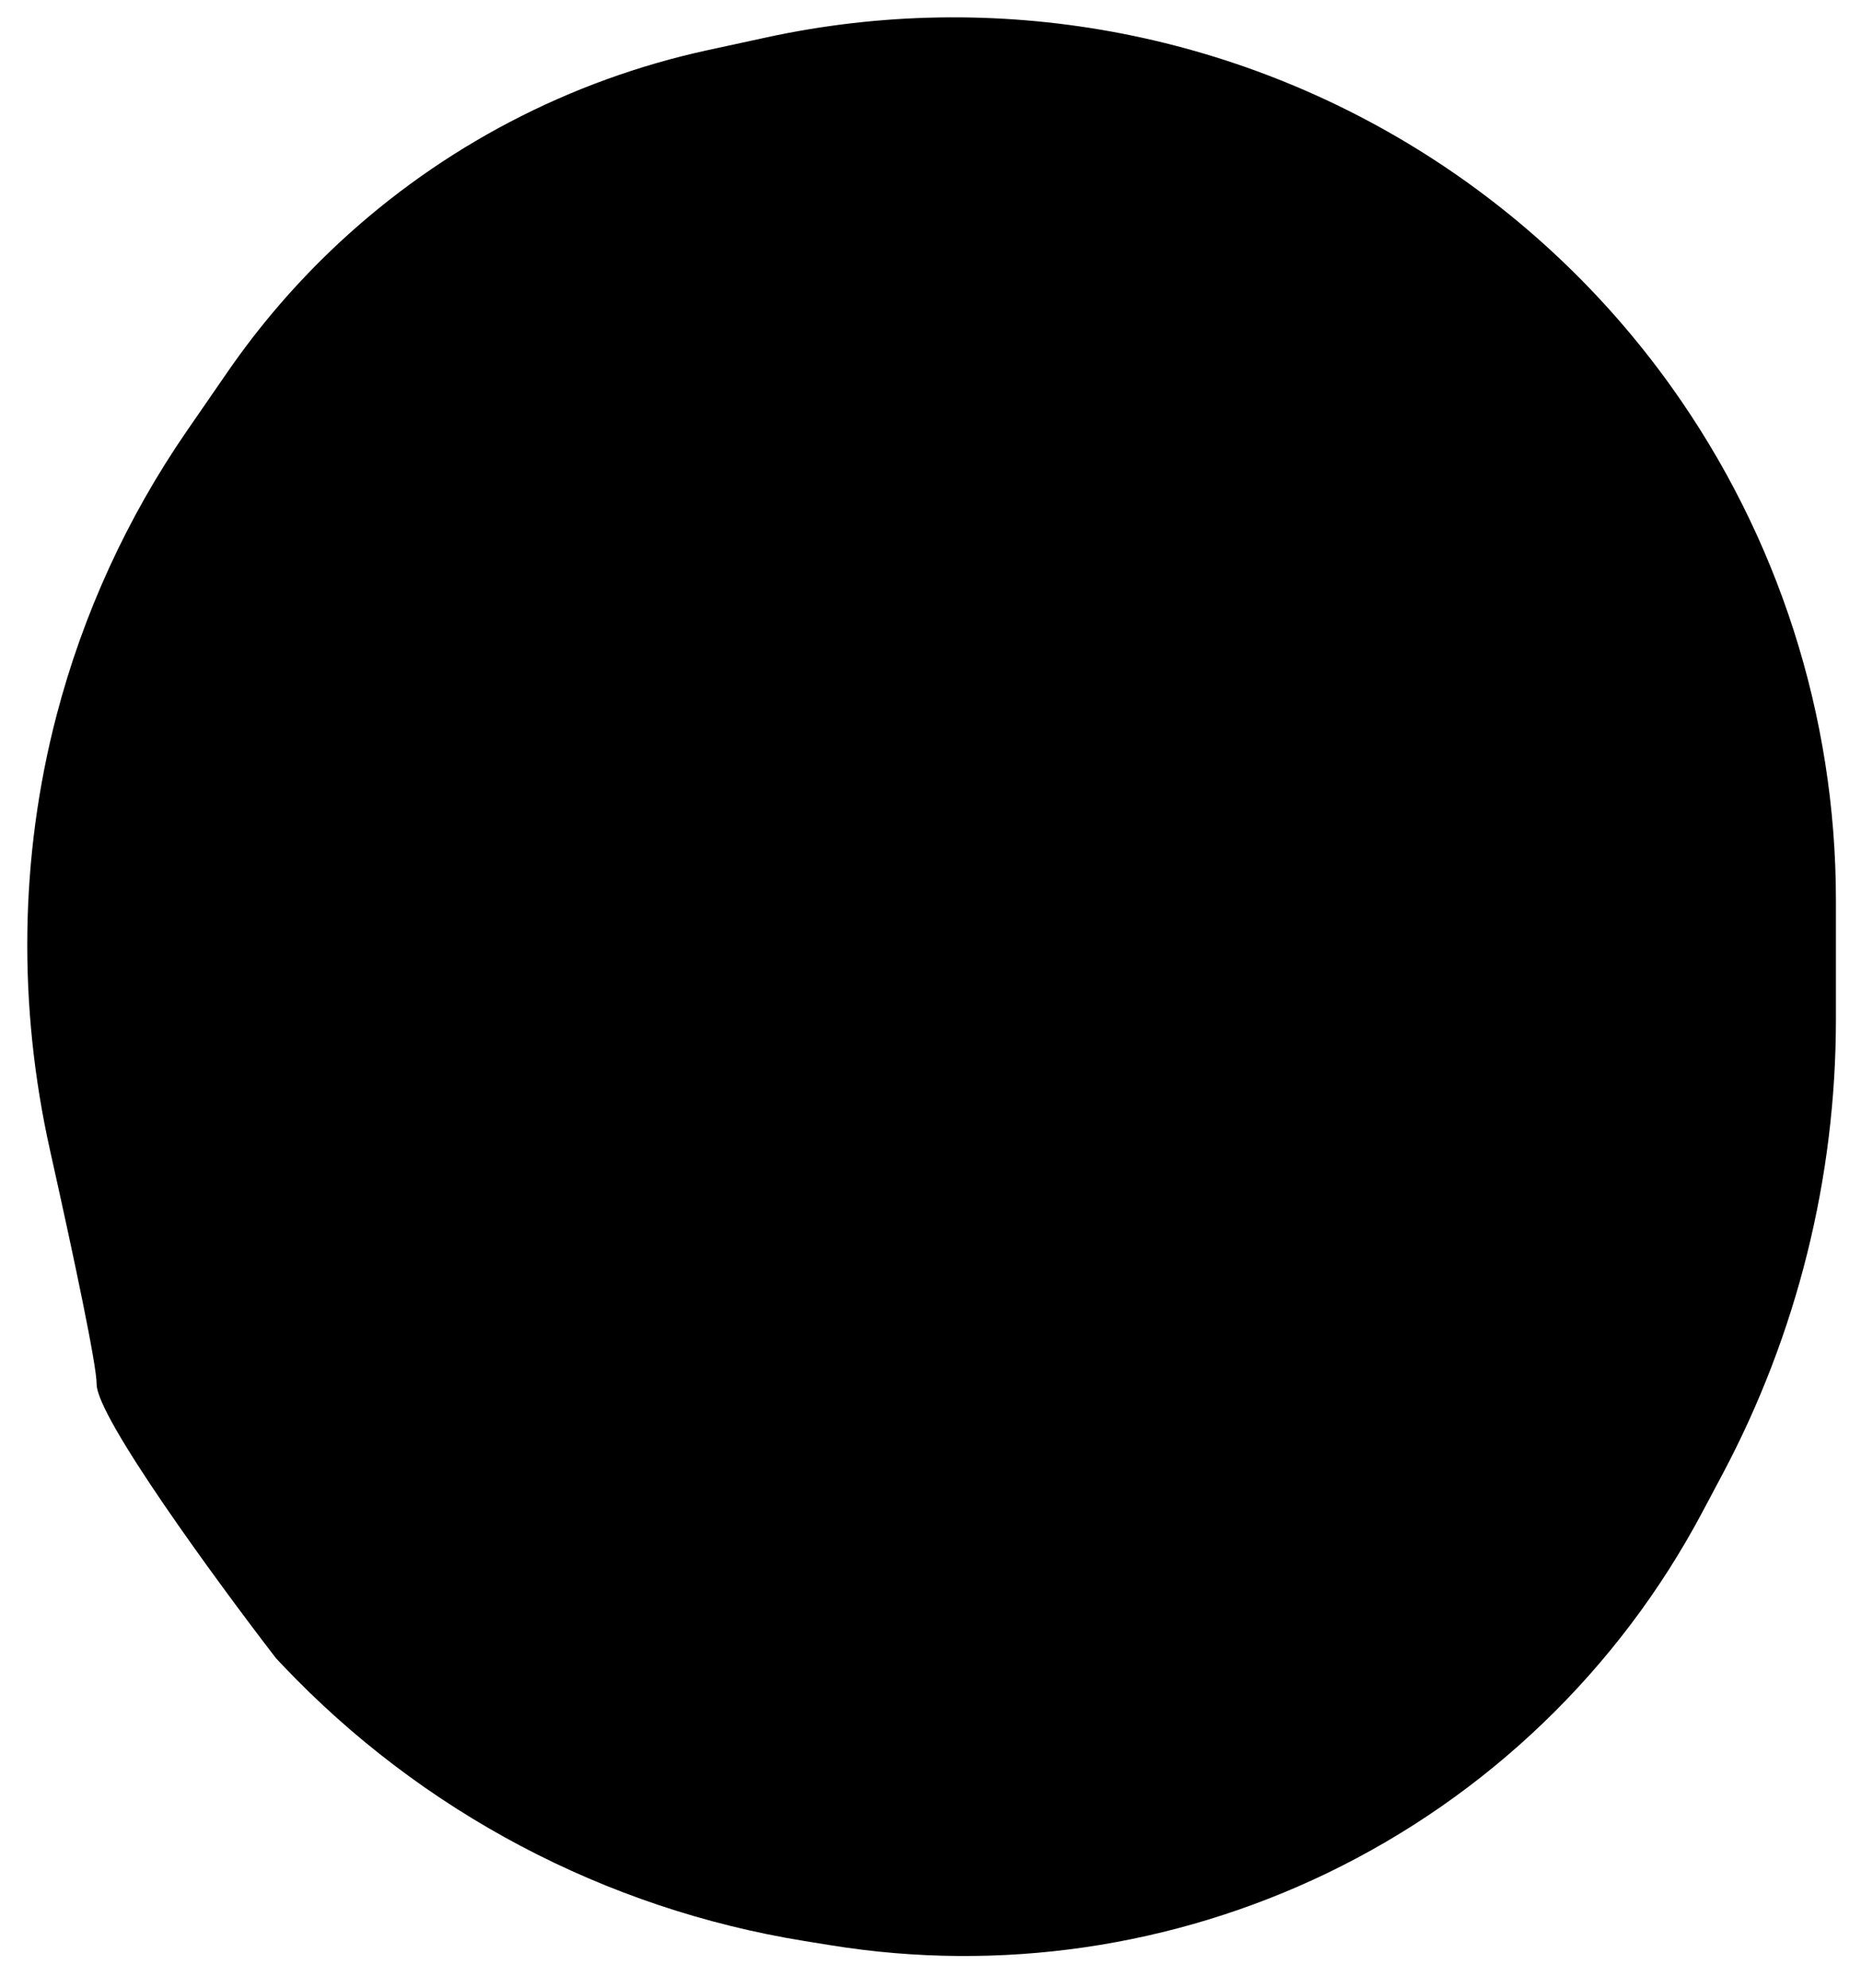
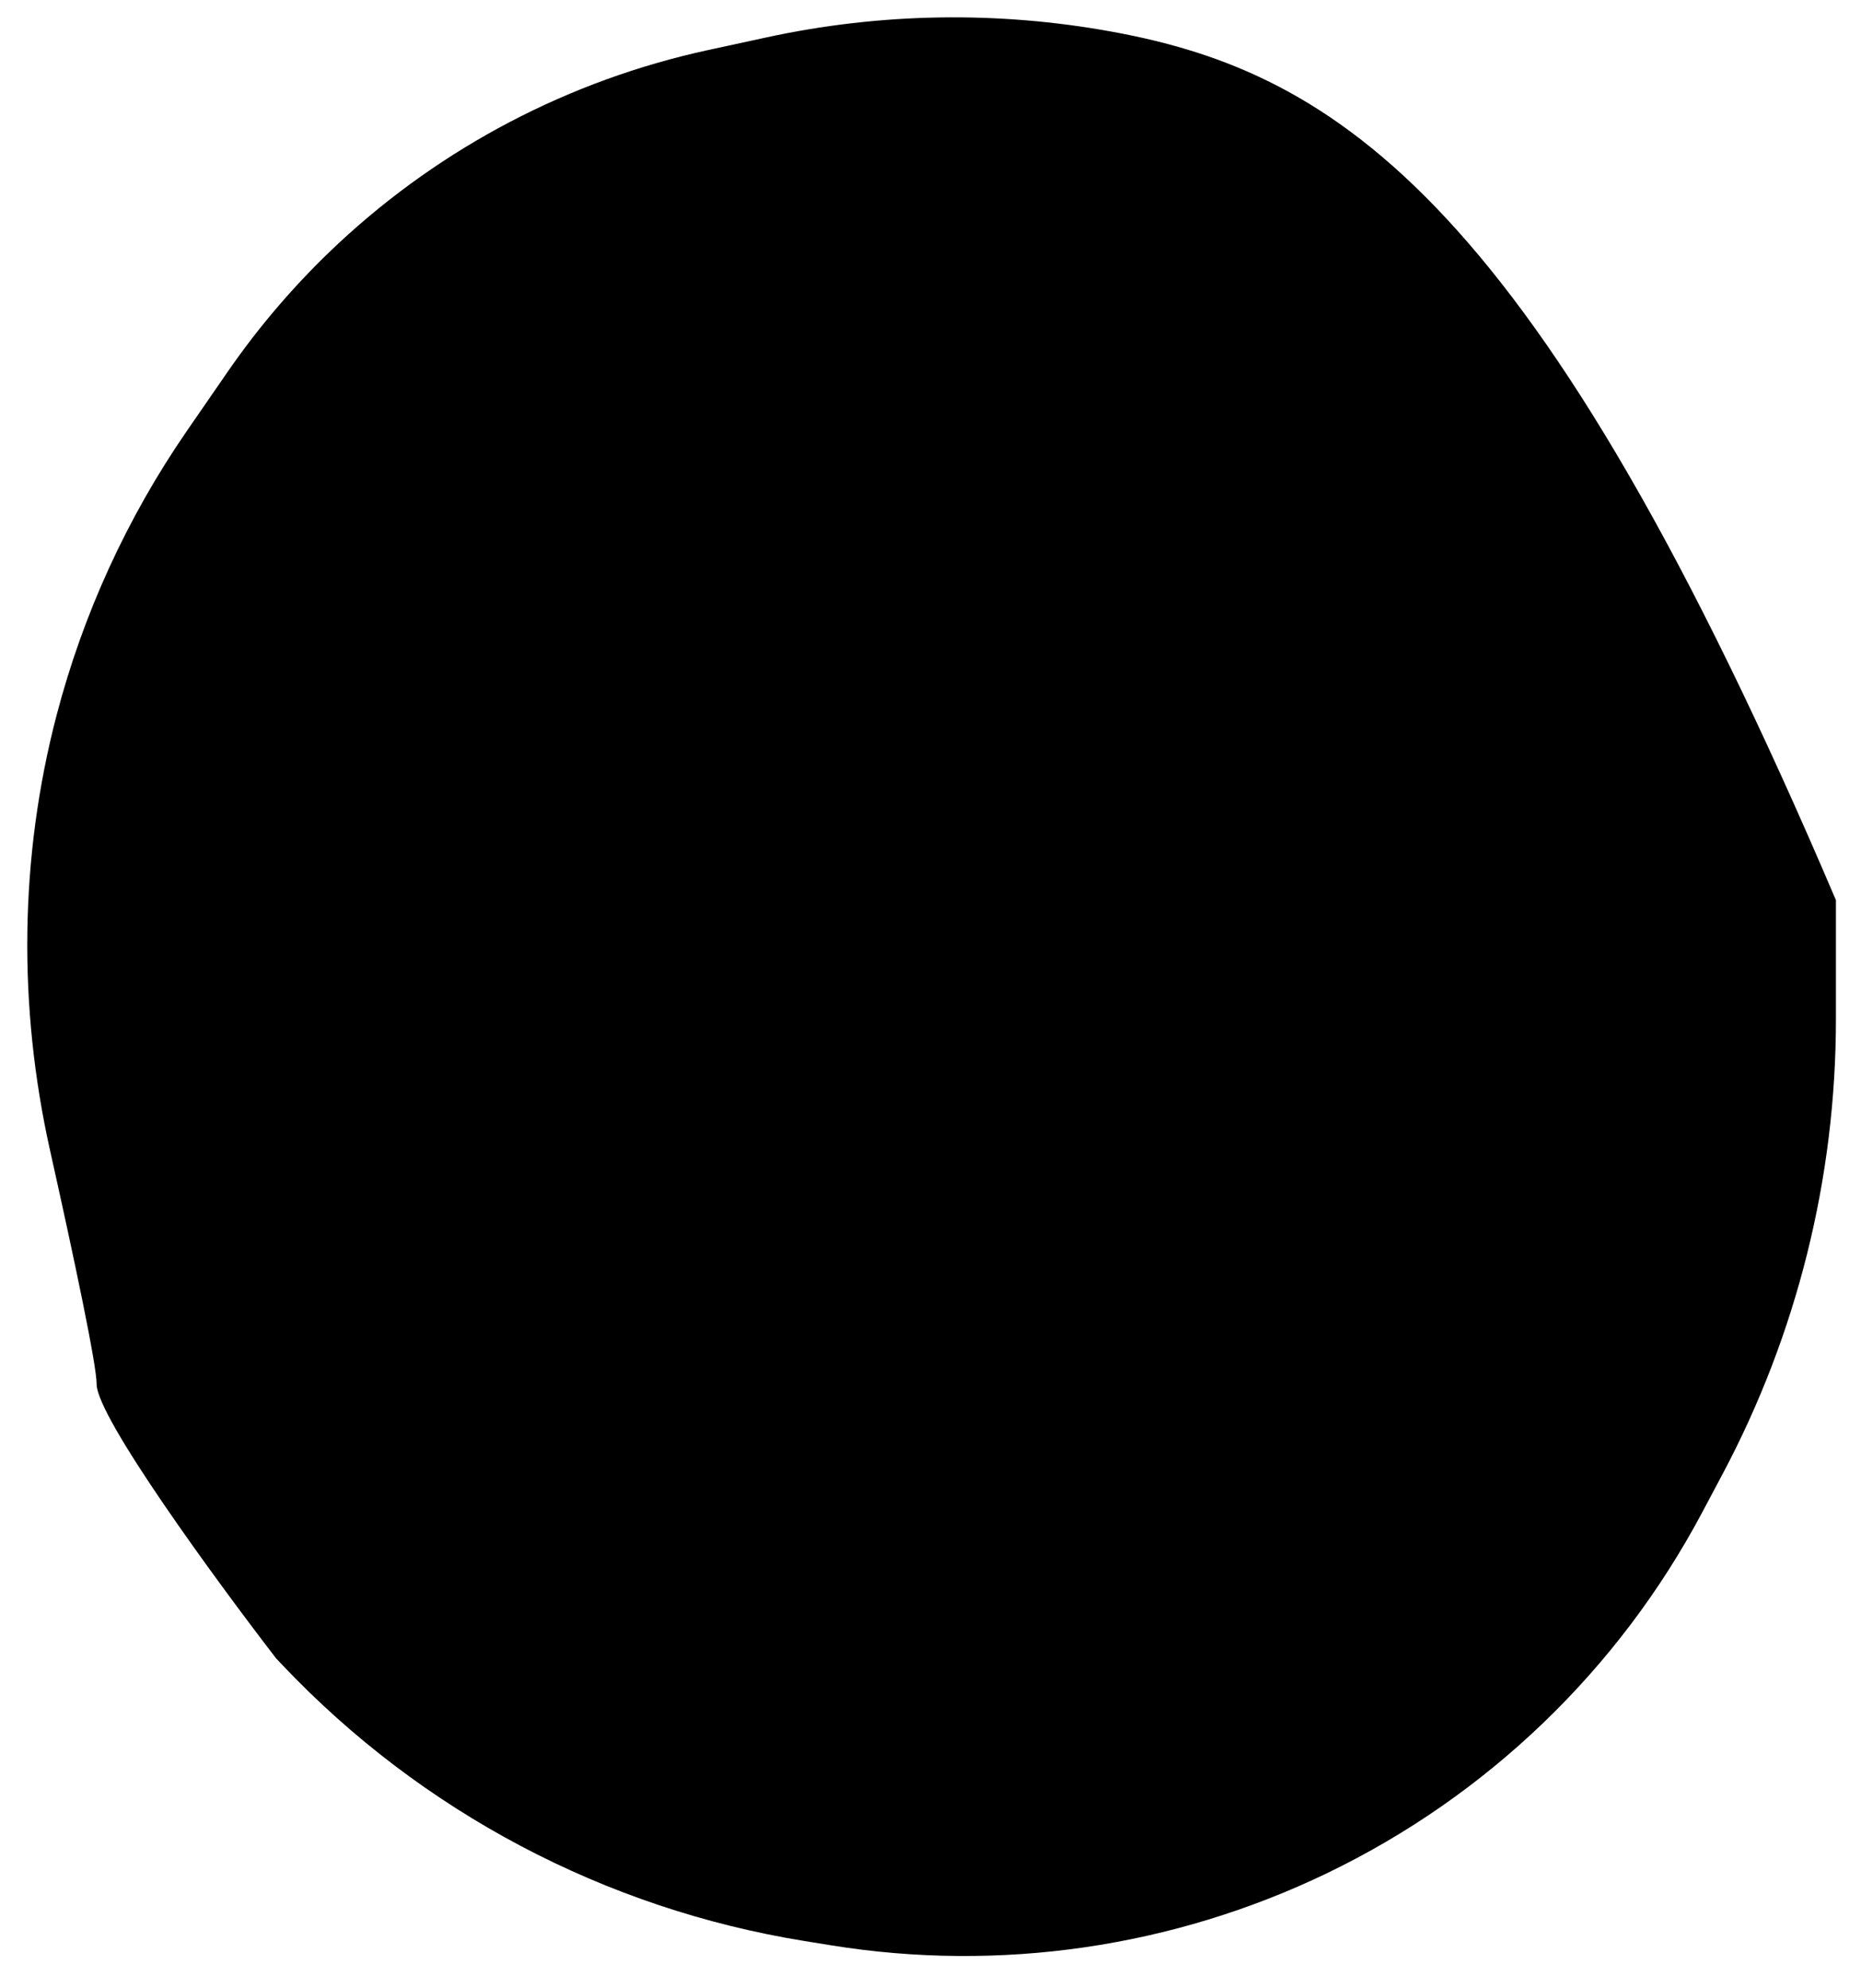
<svg xmlns="http://www.w3.org/2000/svg" fill="none" height="100%" overflow="visible" preserveAspectRatio="none" style="display: block;" viewBox="0 0 44 47" width="100%">
  <g id="Vector 2" style="mix-blend-mode:hue">
-     <path d="M18.117 0.885L16.734 1.185C13.471 1.894 10.459 3.468 8.015 5.742C7.026 6.663 6.141 7.688 5.374 8.801L4.412 10.195C3.005 12.238 1.964 14.51 1.337 16.91C0.459 20.272 0.426 23.796 1.182 27.187C1.766 29.803 2.285 32.266 2.285 32.72C2.285 33.498 5.113 37.364 6.527 39.199L6.683 39.364C9.969 42.829 14.303 45.119 19.018 45.881L19.649 45.983C23.642 46.628 27.736 46.032 31.38 44.276C35.165 42.451 38.269 39.466 40.242 35.756L40.726 34.846C42.486 31.536 43.407 27.844 43.407 24.095V21.277C43.407 16.921 42.042 12.672 39.507 9.13C36.357 4.729 31.619 1.724 26.296 0.75C23.587 0.255 20.808 0.301 18.117 0.885Z" fill="#040A1D" style="fill:#040A1D;fill:color(display-p3 0.016 0.039 0.114);fill-opacity:1;" />
+     <path d="M18.117 0.885L16.734 1.185C13.471 1.894 10.459 3.468 8.015 5.742C7.026 6.663 6.141 7.688 5.374 8.801L4.412 10.195C3.005 12.238 1.964 14.51 1.337 16.91C0.459 20.272 0.426 23.796 1.182 27.187C1.766 29.803 2.285 32.266 2.285 32.72C2.285 33.498 5.113 37.364 6.527 39.199L6.683 39.364C9.969 42.829 14.303 45.119 19.018 45.881L19.649 45.983C23.642 46.628 27.736 46.032 31.38 44.276C35.165 42.451 38.269 39.466 40.242 35.756L40.726 34.846C42.486 31.536 43.407 27.844 43.407 24.095V21.277C36.357 4.729 31.619 1.724 26.296 0.75C23.587 0.255 20.808 0.301 18.117 0.885Z" fill="#040A1D" style="fill:#040A1D;fill:color(display-p3 0.016 0.039 0.114);fill-opacity:1;" />
  </g>
</svg>